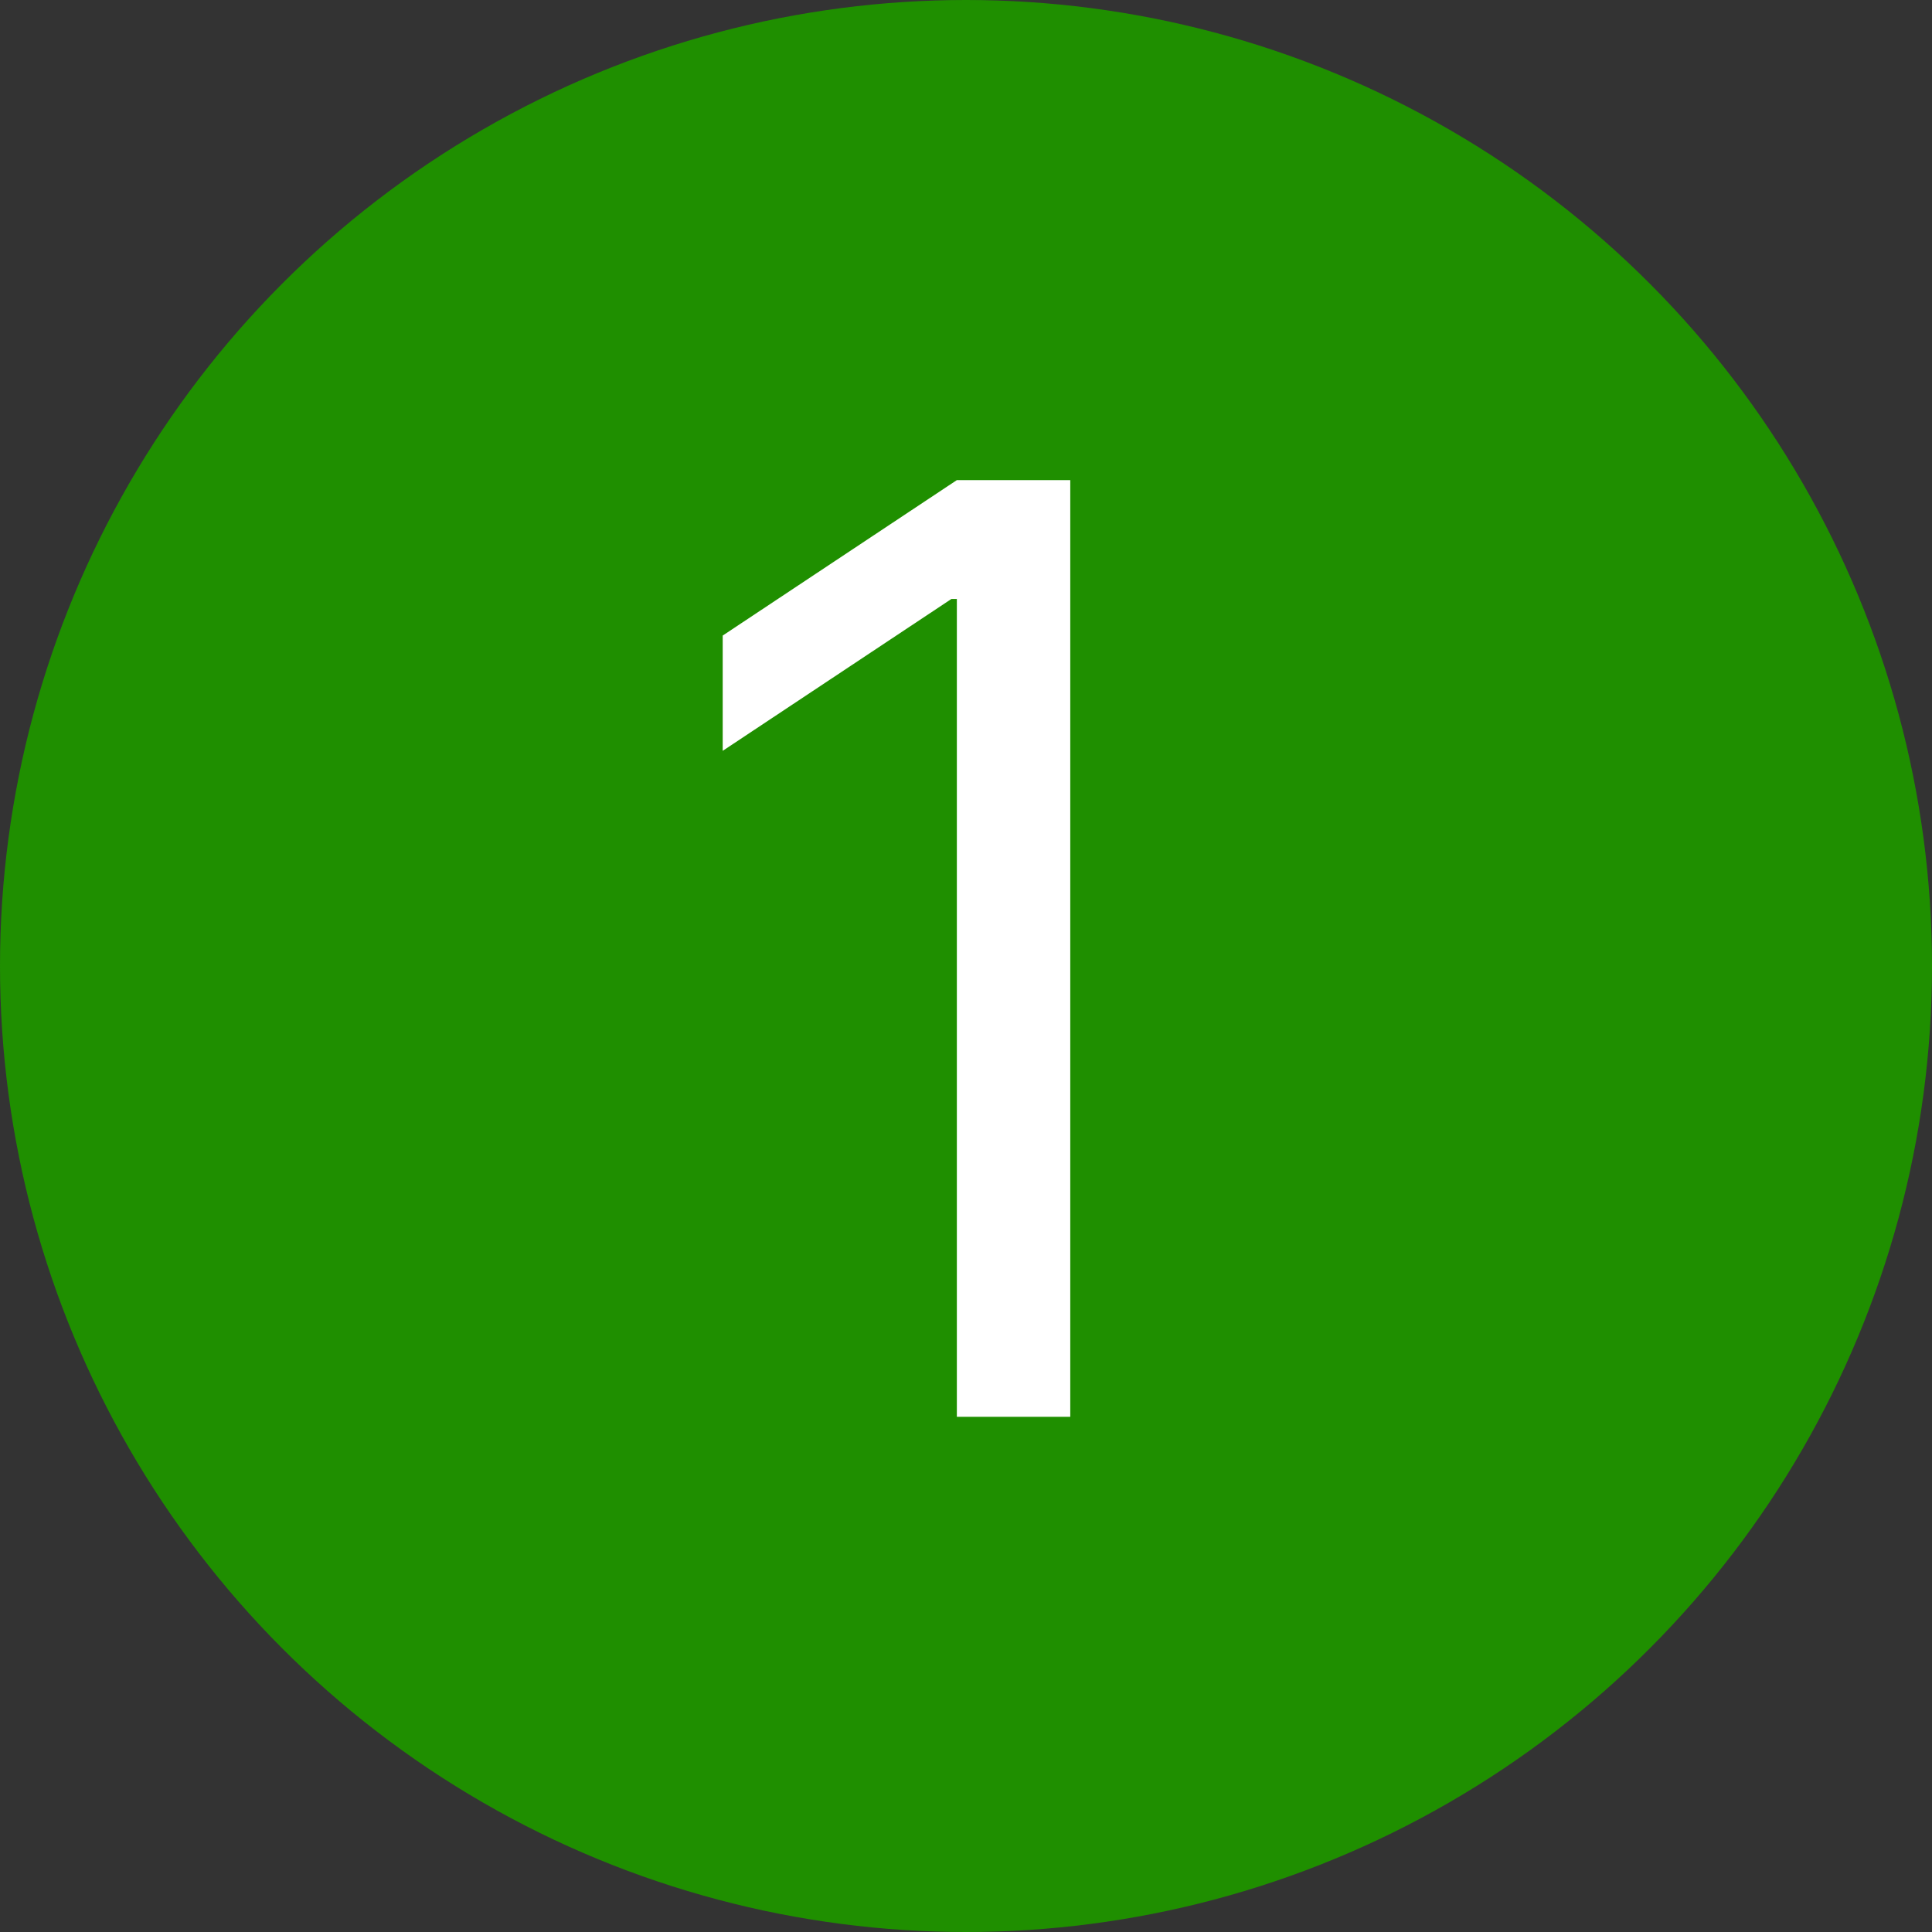
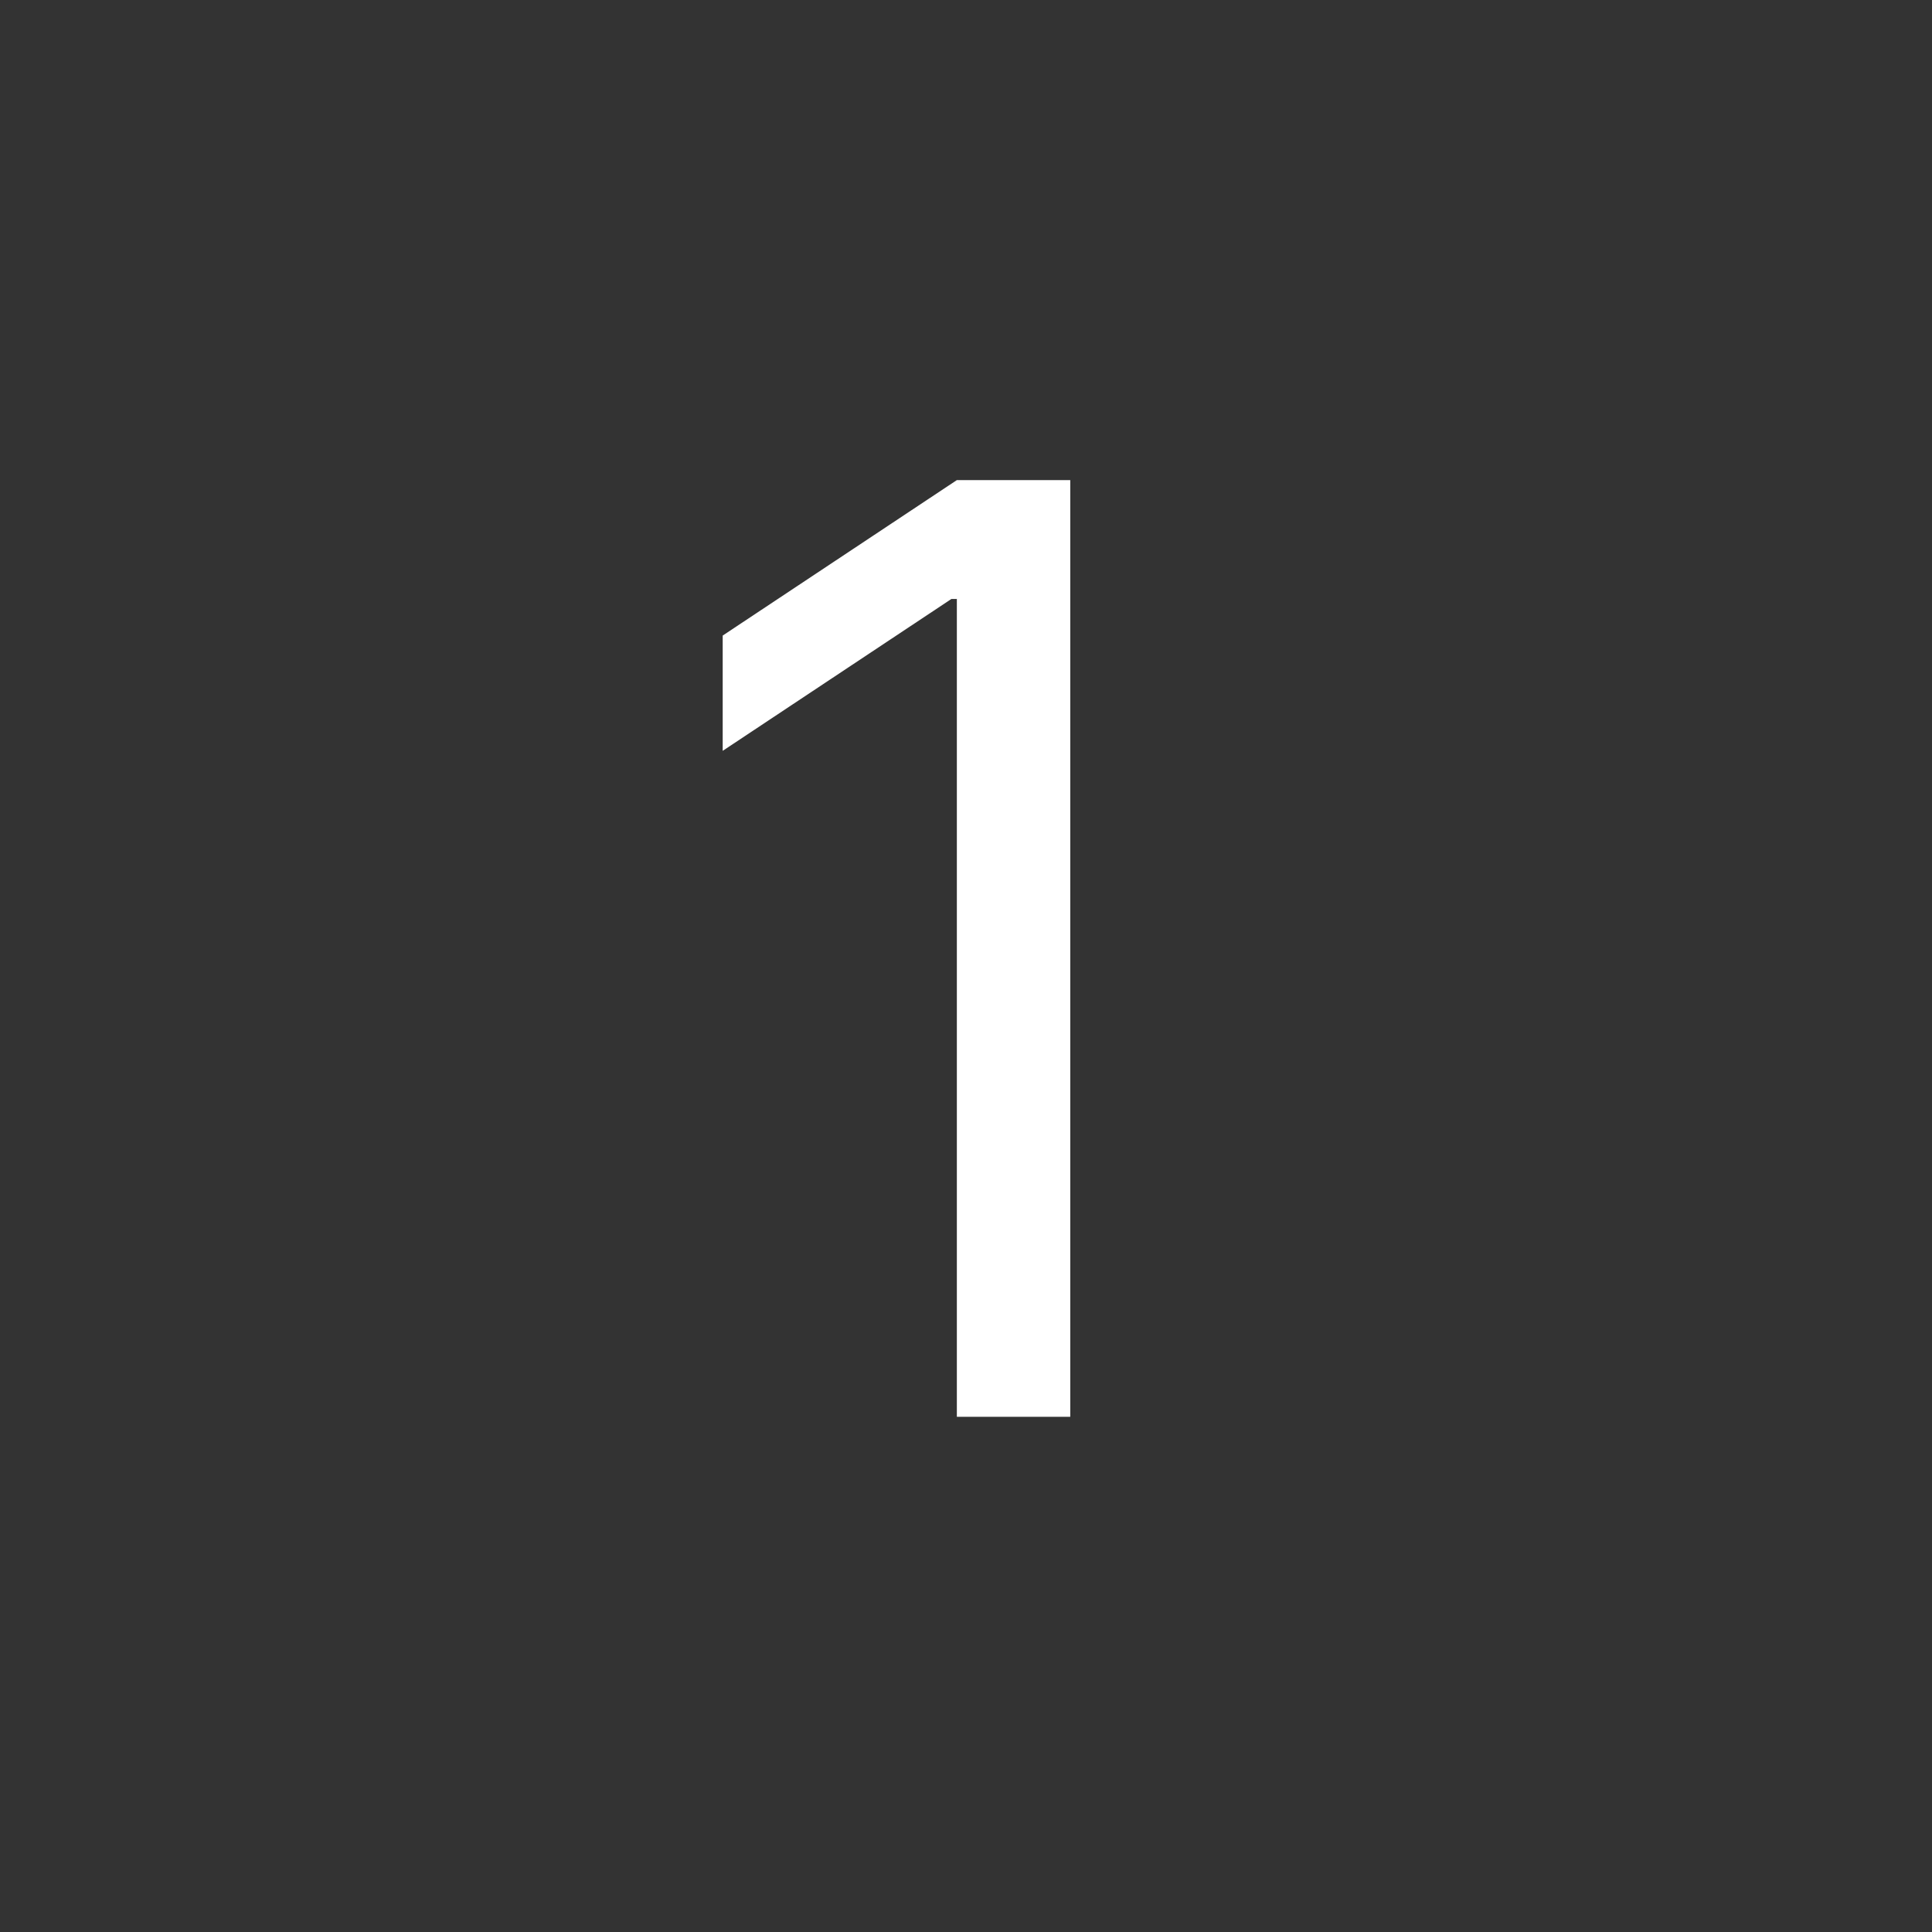
<svg xmlns="http://www.w3.org/2000/svg" width="30" height="30" viewBox="0 0 30 30" fill="none">
  <rect x="0" y="0" width="30" height="30" fill="#333333" stroke="none" />
-   <circle cx="15" cy="15" r="15" fill="#1F8F00" />
  <path d="M16.619 7.455V22H14.858V9.301H14.773L11.222 11.659V9.869L14.858 7.455H16.619Z" fill="white" />
</svg>